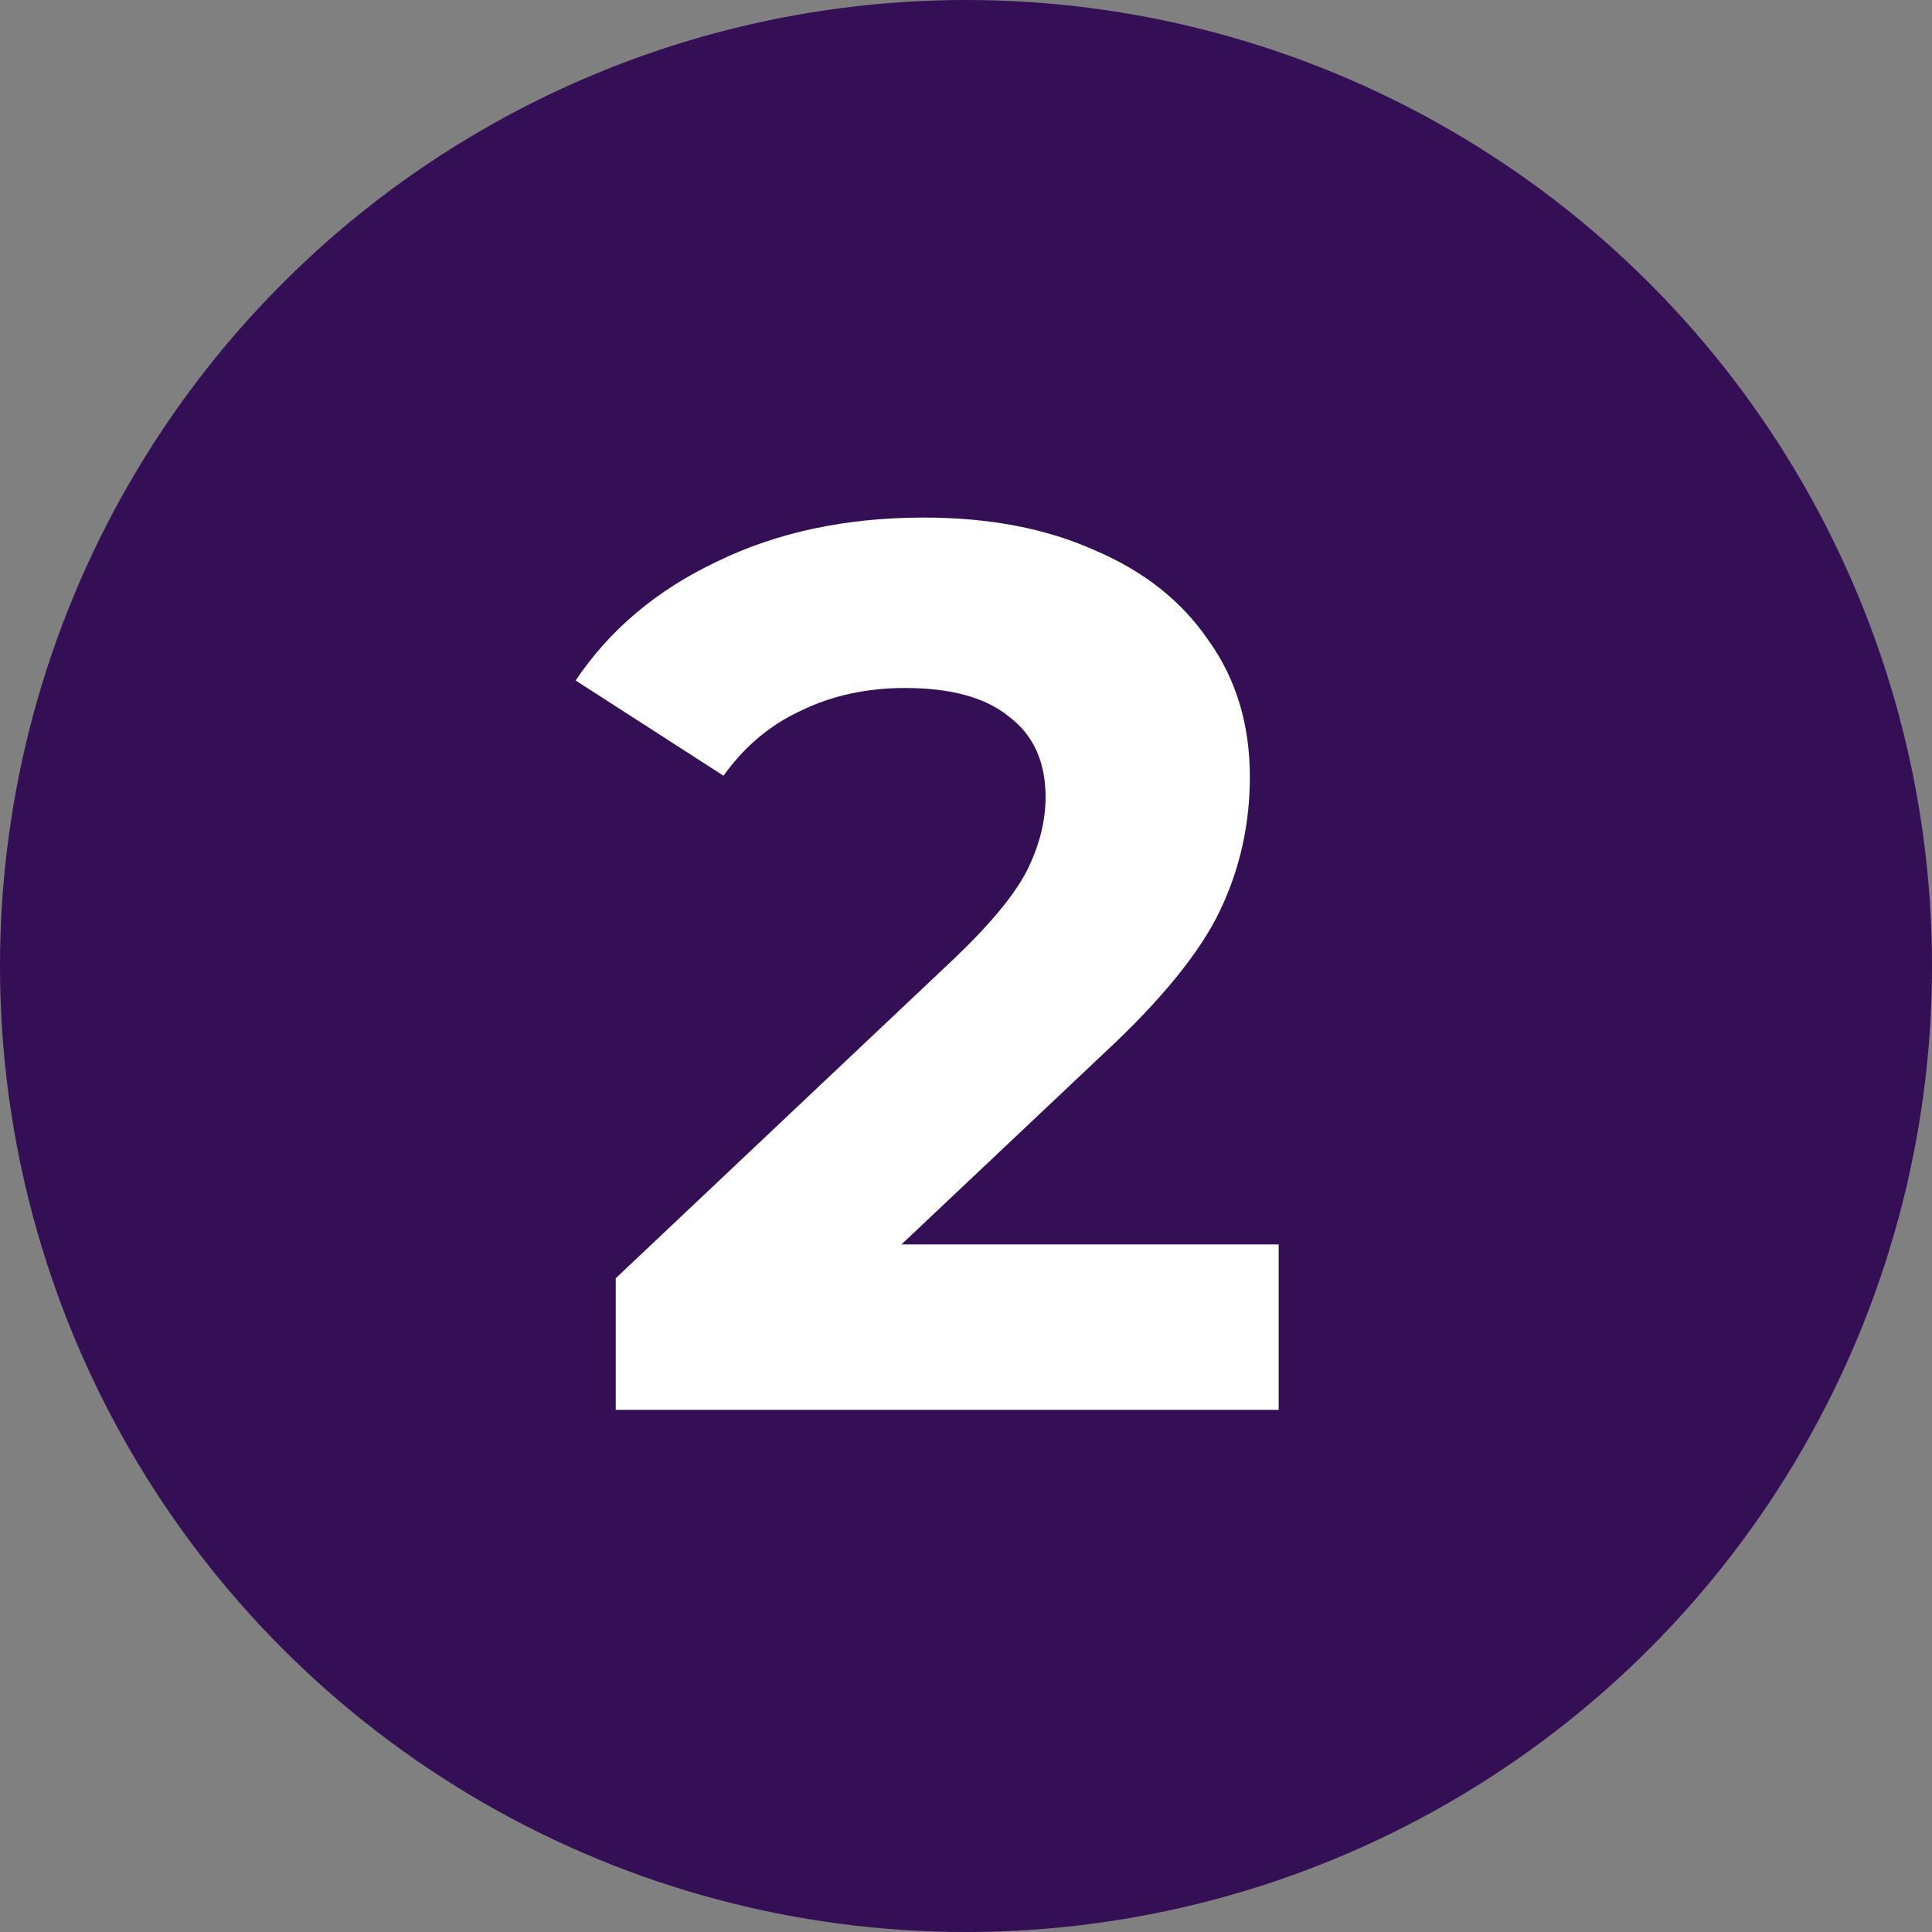
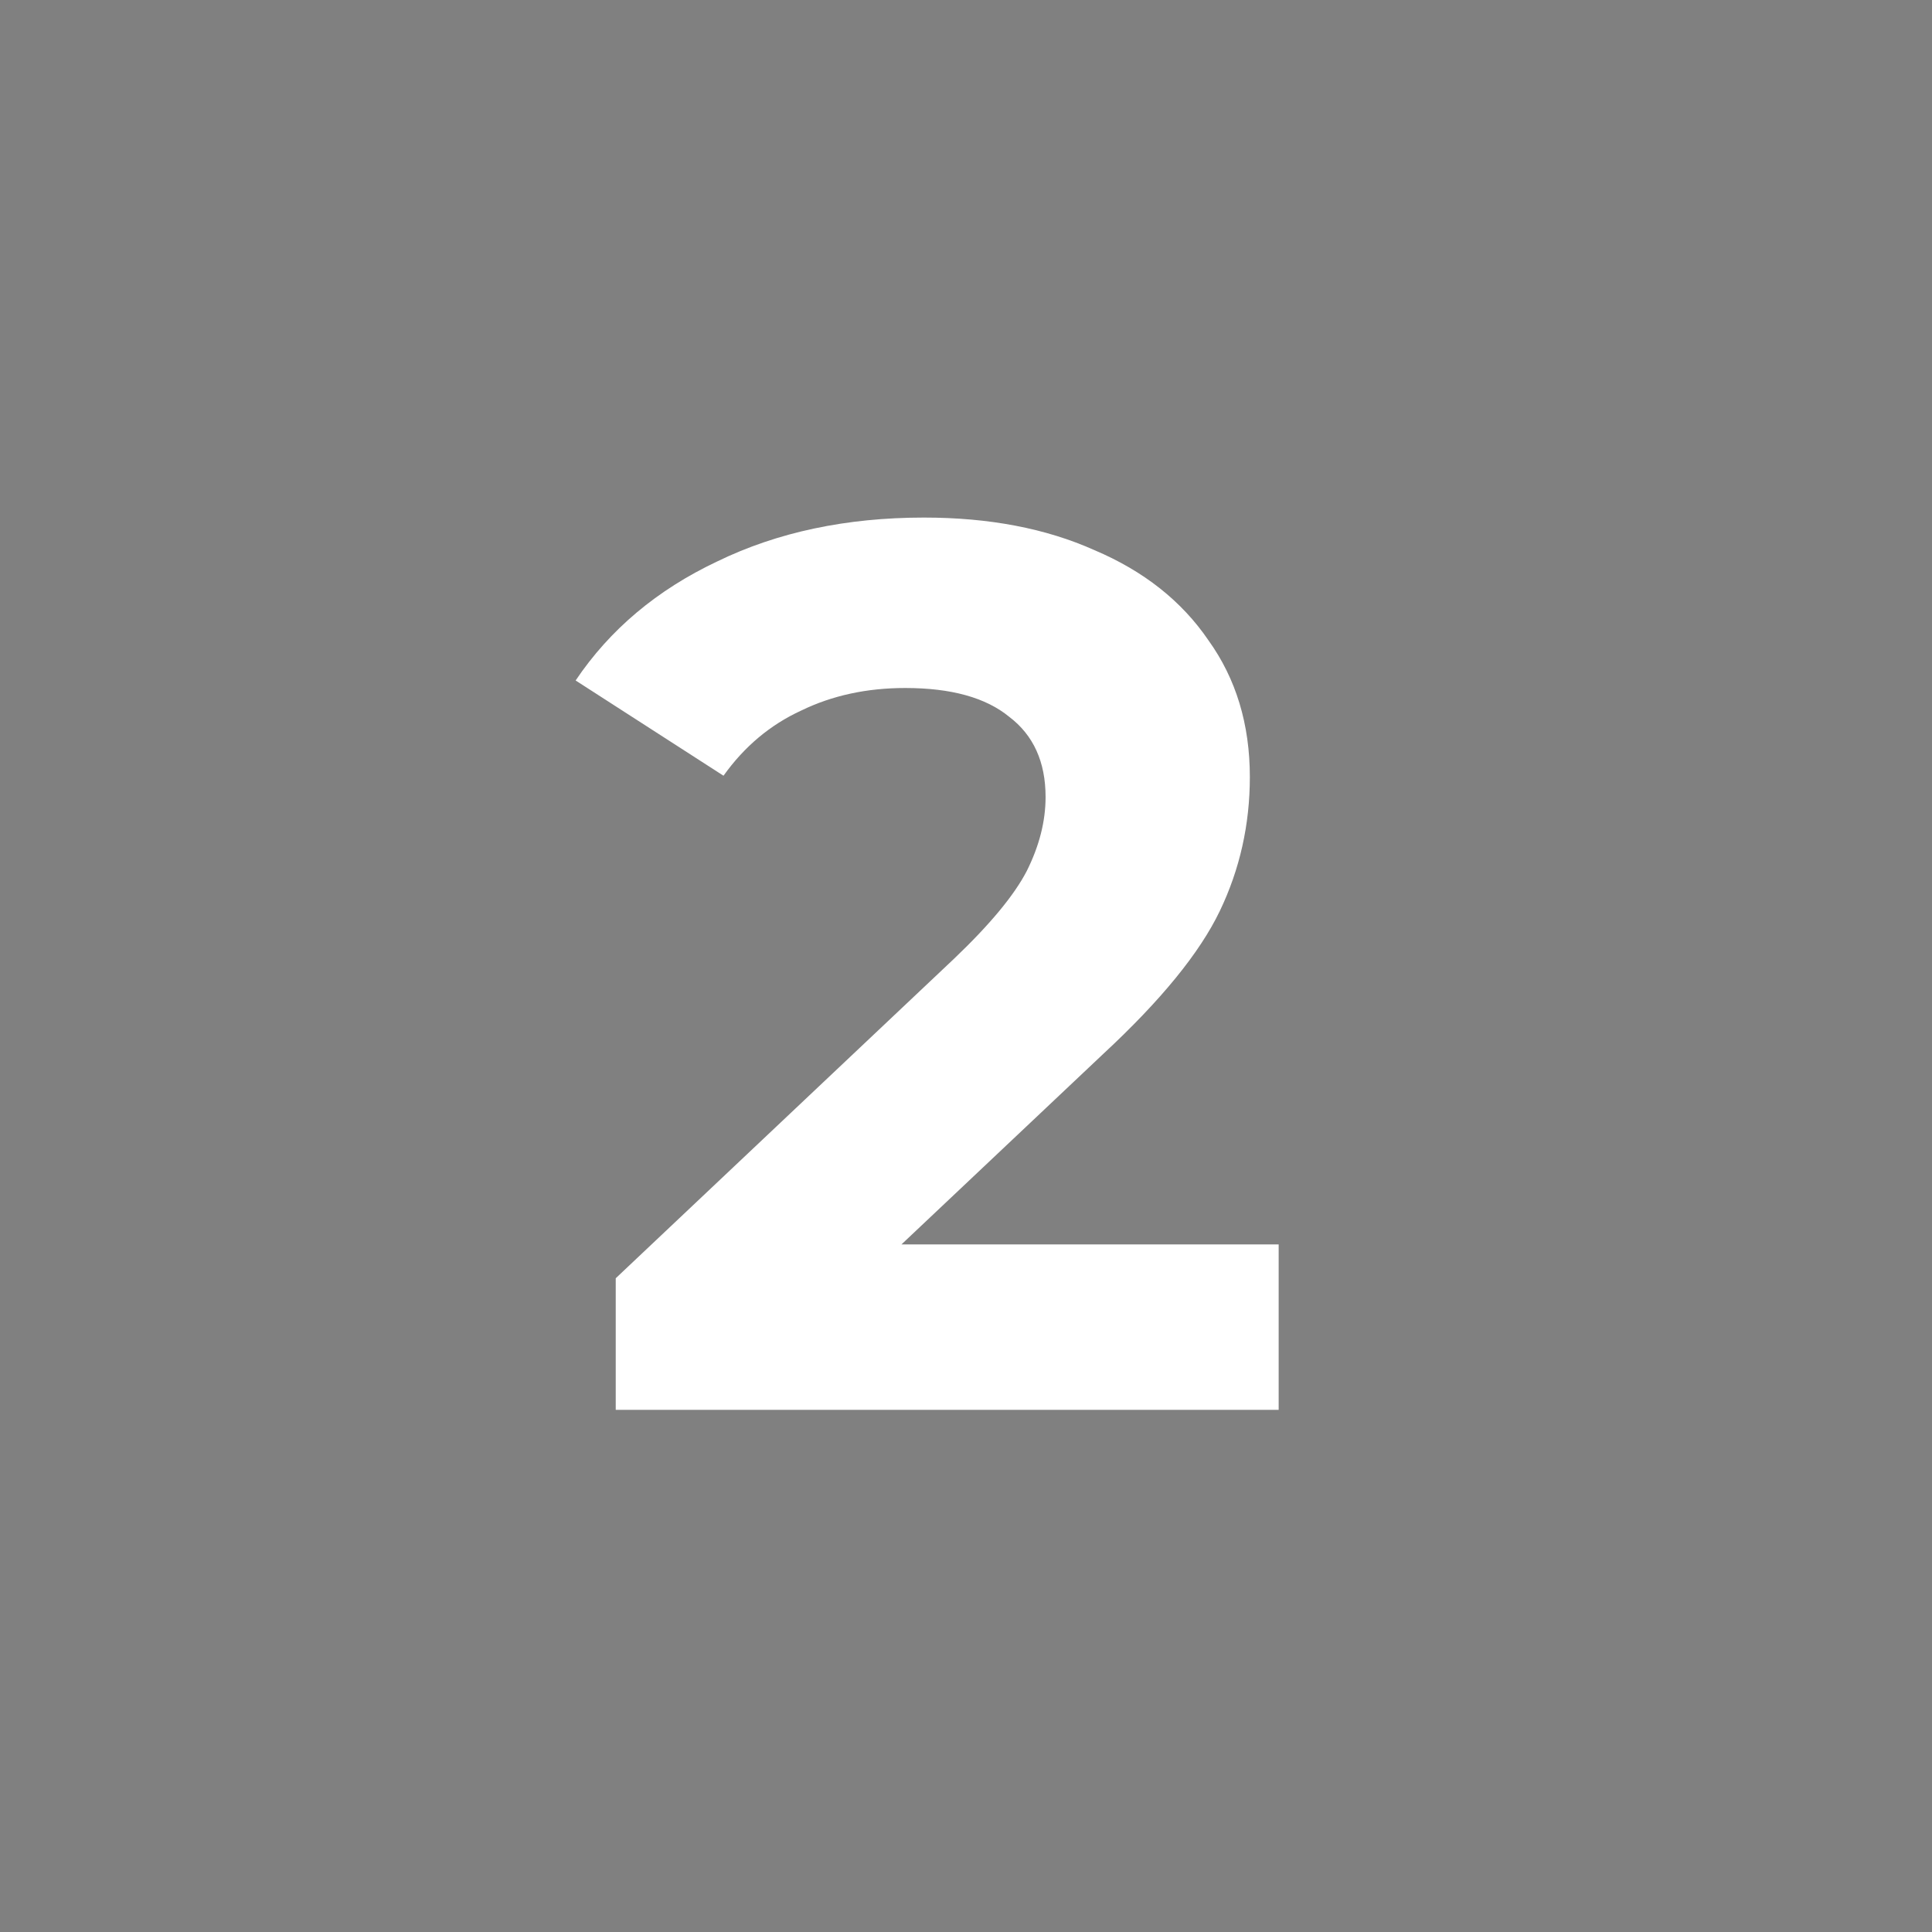
<svg xmlns="http://www.w3.org/2000/svg" width="37" height="37" viewBox="0 0 37 37" fill="none">
  <rect x="0" y="0" width="37" height="37" fill="#808080" stroke="none" />
-   <circle cx="18.5" cy="18.5" r="18.5" fill="#340F55" />
  <path d="M24.488 23.832V27H11.792V24.48L18.272 18.36C18.96 17.704 19.424 17.144 19.664 16.68C19.904 16.2 20.024 15.728 20.024 15.264C20.024 14.592 19.792 14.08 19.328 13.728C18.88 13.36 18.216 13.176 17.336 13.176C16.6 13.176 15.936 13.32 15.344 13.608C14.752 13.88 14.256 14.296 13.856 14.856L11.024 13.032C11.68 12.056 12.584 11.296 13.736 10.752C14.888 10.192 16.208 9.912 17.696 9.912C18.944 9.912 20.032 10.12 20.96 10.536C21.904 10.936 22.632 11.512 23.144 12.264C23.672 13 23.936 13.872 23.936 14.88C23.936 15.792 23.744 16.648 23.36 17.448C22.976 18.248 22.232 19.16 21.128 20.184L17.264 23.832H24.488Z" fill="white" />
</svg>